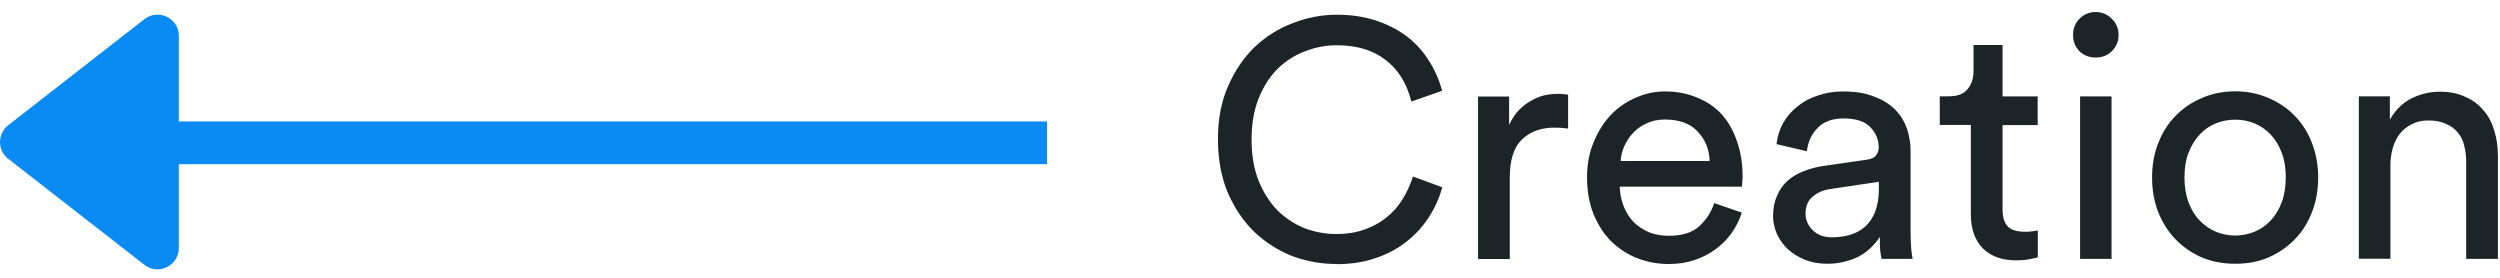
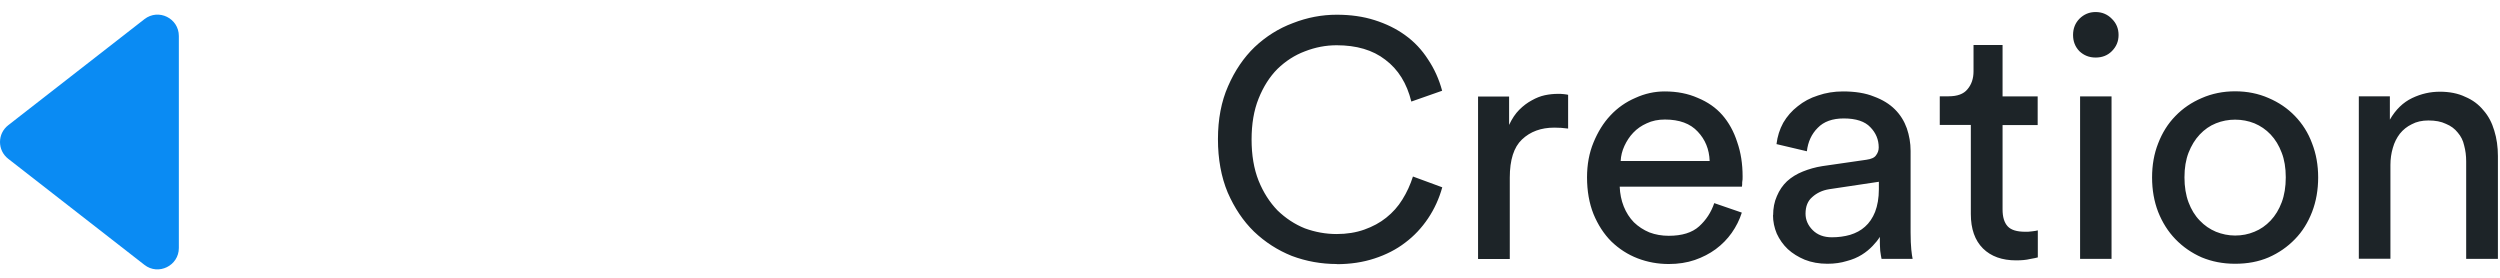
<svg xmlns="http://www.w3.org/2000/svg" width="117" height="13" viewBox="0 0 117 13" fill="none">
  <path d="M62.562 12.356C61.835 12.356 61.133 12.23 60.457 11.977C59.794 11.711 59.206 11.332 58.688 10.839C58.182 10.346 57.771 9.733 57.455 9.006C57.152 8.28 57 7.445 57 6.51C57 5.575 57.158 4.747 57.474 4.033C57.79 3.306 58.207 2.693 58.719 2.2C59.244 1.707 59.844 1.327 60.508 1.081C61.184 0.816 61.867 0.689 62.562 0.689C63.206 0.689 63.794 0.771 64.331 0.942C64.869 1.113 65.349 1.346 65.766 1.65C66.189 1.953 66.543 2.332 66.828 2.775C67.125 3.217 67.346 3.704 67.492 4.247L66.05 4.753C65.842 3.9 65.437 3.249 64.831 2.794C64.243 2.339 63.484 2.118 62.555 2.118C62.05 2.118 61.557 2.212 61.07 2.402C60.596 2.579 60.166 2.857 59.787 3.224C59.421 3.59 59.124 4.058 58.902 4.614C58.681 5.164 58.574 5.802 58.574 6.529C58.574 7.256 58.681 7.9 58.902 8.457C59.124 9.006 59.421 9.468 59.787 9.847C60.166 10.214 60.596 10.498 61.07 10.688C61.557 10.865 62.05 10.953 62.555 10.953C63.029 10.953 63.459 10.884 63.851 10.745C64.243 10.605 64.584 10.422 64.875 10.188C65.178 9.948 65.431 9.664 65.633 9.335C65.842 9 66.006 8.64 66.126 8.261L67.498 8.766C67.352 9.291 67.131 9.778 66.834 10.22C66.537 10.662 66.183 11.042 65.76 11.358C65.349 11.674 64.869 11.92 64.325 12.097C63.788 12.274 63.2 12.363 62.555 12.363L62.562 12.356ZM73.388 6.017C73.167 5.985 72.952 5.973 72.743 5.973C72.124 5.973 71.618 6.156 71.227 6.529C70.847 6.889 70.658 7.483 70.658 8.311V12.122H69.173V4.519H70.626V5.846C70.765 5.549 70.923 5.316 71.1 5.139C71.29 4.949 71.486 4.804 71.688 4.696C71.89 4.582 72.093 4.5 72.301 4.456C72.51 4.412 72.712 4.393 72.901 4.393C73.009 4.393 73.104 4.393 73.186 4.405C73.281 4.418 73.35 4.424 73.388 4.437V6.017ZM80.012 7.534C79.993 6.984 79.803 6.529 79.456 6.162C79.108 5.783 78.596 5.594 77.92 5.594C77.604 5.594 77.319 5.65 77.067 5.771C76.826 5.878 76.612 6.023 76.434 6.213C76.264 6.39 76.131 6.598 76.024 6.826C75.916 7.06 75.859 7.294 75.847 7.534H80.005H80.012ZM81.516 9.954C81.409 10.29 81.251 10.605 81.042 10.902C80.84 11.187 80.593 11.44 80.296 11.661C80.012 11.87 79.683 12.04 79.317 12.167C78.95 12.293 78.539 12.356 78.097 12.356C77.591 12.356 77.104 12.268 76.643 12.091C76.182 11.914 75.771 11.648 75.411 11.301C75.063 10.953 74.785 10.523 74.576 10.018C74.374 9.512 74.273 8.937 74.273 8.299C74.273 7.698 74.374 7.155 74.576 6.668C74.779 6.175 75.038 5.752 75.366 5.404C75.701 5.044 76.093 4.772 76.536 4.582C76.978 4.38 77.433 4.279 77.907 4.279C78.489 4.279 79.001 4.38 79.456 4.582C79.917 4.772 80.302 5.037 80.606 5.385C80.909 5.733 81.143 6.156 81.301 6.649C81.472 7.136 81.554 7.673 81.554 8.261C81.554 8.355 81.554 8.444 81.535 8.526C81.535 8.608 81.535 8.678 81.522 8.735H75.802C75.815 9.07 75.878 9.379 75.992 9.664C76.106 9.948 76.264 10.195 76.466 10.403C76.675 10.605 76.921 10.764 77.193 10.877C77.477 10.985 77.781 11.035 78.097 11.035C78.716 11.035 79.19 10.89 79.519 10.593C79.847 10.296 80.081 9.936 80.227 9.506L81.51 9.948L81.516 9.954ZM82.982 10.081C82.982 9.746 83.039 9.443 83.159 9.177C83.273 8.905 83.431 8.672 83.633 8.482C83.842 8.292 84.088 8.141 84.373 8.027C84.657 7.913 84.96 7.825 85.289 7.774L87.343 7.477C87.577 7.445 87.729 7.376 87.798 7.268C87.88 7.161 87.924 7.041 87.924 6.902C87.924 6.535 87.792 6.219 87.533 5.954C87.28 5.682 86.863 5.543 86.288 5.543C85.763 5.543 85.352 5.688 85.068 5.985C84.783 6.27 84.613 6.636 84.562 7.079L83.14 6.744C83.184 6.384 83.286 6.055 83.456 5.745C83.633 5.442 83.861 5.183 84.132 4.974C84.404 4.753 84.72 4.582 85.081 4.469C85.447 4.342 85.839 4.279 86.25 4.279C86.819 4.279 87.305 4.355 87.703 4.519C88.102 4.665 88.43 4.867 88.683 5.12C88.936 5.372 89.119 5.669 89.239 6.004C89.353 6.339 89.416 6.693 89.416 7.06V10.871C89.416 11.206 89.429 11.478 89.448 11.674C89.467 11.876 89.492 12.021 89.511 12.116H88.057C88.038 12.021 88.013 11.895 87.994 11.737C87.981 11.579 87.975 11.364 87.975 11.086C87.893 11.225 87.779 11.364 87.64 11.509C87.501 11.655 87.337 11.794 87.135 11.92C86.932 12.046 86.698 12.148 86.427 12.217C86.161 12.299 85.864 12.344 85.523 12.344C85.131 12.344 84.777 12.28 84.461 12.154C84.158 12.027 83.892 11.863 83.671 11.661C83.45 11.452 83.279 11.206 83.153 10.934C83.039 10.662 82.976 10.372 82.976 10.062L82.982 10.081ZM85.731 11.105C86.035 11.105 86.319 11.067 86.585 10.991C86.856 10.909 87.09 10.783 87.28 10.612C87.482 10.435 87.64 10.201 87.754 9.917C87.868 9.62 87.931 9.266 87.931 8.855V8.507L85.605 8.855C85.289 8.905 85.024 9.032 84.815 9.221C84.606 9.398 84.499 9.657 84.499 9.999C84.499 10.283 84.606 10.542 84.834 10.77C85.055 10.991 85.352 11.105 85.731 11.105ZM93.72 4.513H95.363V5.853H93.72V9.803C93.72 10.15 93.796 10.416 93.96 10.593C94.118 10.764 94.39 10.846 94.782 10.846C94.877 10.846 94.984 10.846 95.098 10.827C95.212 10.814 95.3 10.801 95.37 10.782V12.046C95.306 12.065 95.186 12.091 95.003 12.122C94.826 12.166 94.611 12.185 94.352 12.185C93.701 12.185 93.183 12.002 92.804 11.629C92.424 11.25 92.235 10.713 92.235 10.018V5.846H90.781V4.507H91.192C91.603 4.507 91.9 4.399 92.077 4.178C92.266 3.957 92.361 3.679 92.361 3.337V2.105H93.72V4.507V4.513ZM97.348 12.116V4.513H98.82V12.116H97.348ZM97.019 1.637C97.019 1.334 97.12 1.081 97.316 0.879C97.525 0.67 97.778 0.563 98.075 0.563C98.372 0.563 98.631 0.67 98.833 0.879C99.042 1.081 99.149 1.334 99.149 1.637C99.149 1.941 99.042 2.187 98.833 2.396C98.631 2.598 98.378 2.693 98.075 2.693C97.771 2.693 97.525 2.592 97.316 2.396C97.114 2.187 97.019 1.934 97.019 1.637ZM104.603 11.023C104.919 11.023 105.223 10.966 105.507 10.846C105.792 10.732 106.044 10.555 106.266 10.321C106.487 10.087 106.658 9.803 106.784 9.468C106.91 9.133 106.974 8.741 106.974 8.299C106.974 7.856 106.91 7.471 106.784 7.148C106.658 6.813 106.487 6.529 106.266 6.295C106.044 6.061 105.792 5.891 105.507 5.771C105.223 5.657 104.919 5.6 104.603 5.6C104.287 5.6 103.99 5.657 103.706 5.771C103.422 5.884 103.169 6.061 102.948 6.295C102.726 6.529 102.556 6.813 102.423 7.148C102.297 7.477 102.233 7.856 102.233 8.299C102.233 8.741 102.297 9.133 102.423 9.468C102.549 9.803 102.72 10.087 102.948 10.321C103.169 10.555 103.422 10.726 103.706 10.846C103.99 10.959 104.287 11.023 104.603 11.023ZM104.603 4.273C105.172 4.273 105.697 4.38 106.171 4.589C106.645 4.791 107.056 5.069 107.403 5.429C107.751 5.79 108.023 6.213 108.206 6.712C108.396 7.199 108.49 7.73 108.49 8.305C108.49 8.88 108.396 9.424 108.206 9.917C108.016 10.409 107.751 10.839 107.403 11.193C107.056 11.553 106.645 11.838 106.171 12.046C105.697 12.249 105.179 12.344 104.603 12.344C104.028 12.344 103.516 12.242 103.042 12.046C102.568 11.838 102.158 11.553 101.81 11.193C101.462 10.833 101.197 10.409 101.001 9.917C100.811 9.424 100.717 8.886 100.717 8.305C100.717 7.723 100.811 7.193 101.001 6.712C101.191 6.219 101.456 5.79 101.81 5.429C102.158 5.069 102.568 4.791 103.042 4.589C103.516 4.38 104.041 4.273 104.603 4.273ZM111.878 12.11H110.393V4.507H111.846V5.6C112.118 5.126 112.466 4.791 112.889 4.589C113.313 4.386 113.742 4.292 114.185 4.292C114.627 4.292 115.032 4.367 115.373 4.532C115.721 4.677 116.005 4.892 116.226 5.164C116.46 5.429 116.624 5.745 116.732 6.112C116.846 6.478 116.902 6.877 116.902 7.3V12.116H115.417V7.553C115.417 7.287 115.386 7.041 115.322 6.807C115.272 6.573 115.171 6.377 115.025 6.207C114.886 6.03 114.703 5.891 114.469 5.796C114.248 5.688 113.976 5.638 113.648 5.638C113.351 5.638 113.091 5.695 112.87 5.815C112.649 5.922 112.466 6.068 112.314 6.257C112.169 6.447 112.055 6.668 111.985 6.921C111.91 7.174 111.872 7.439 111.872 7.723V12.116L111.878 12.11Z" fill="#1D2428" />
-   <path d="M6 6.684H49" stroke="#0A8BF3" stroke-width="2" />
  <path d="M8.37 11.606C8.37 12.436 7.41 12.906 6.76 12.396L0.39 7.436C-0.13 7.036 -0.13 6.256 0.39 5.856L6.76 0.896C7.42 0.386 8.37 0.856 8.37 1.686V11.596V11.606Z" fill="#0A8BF3" />
</svg>